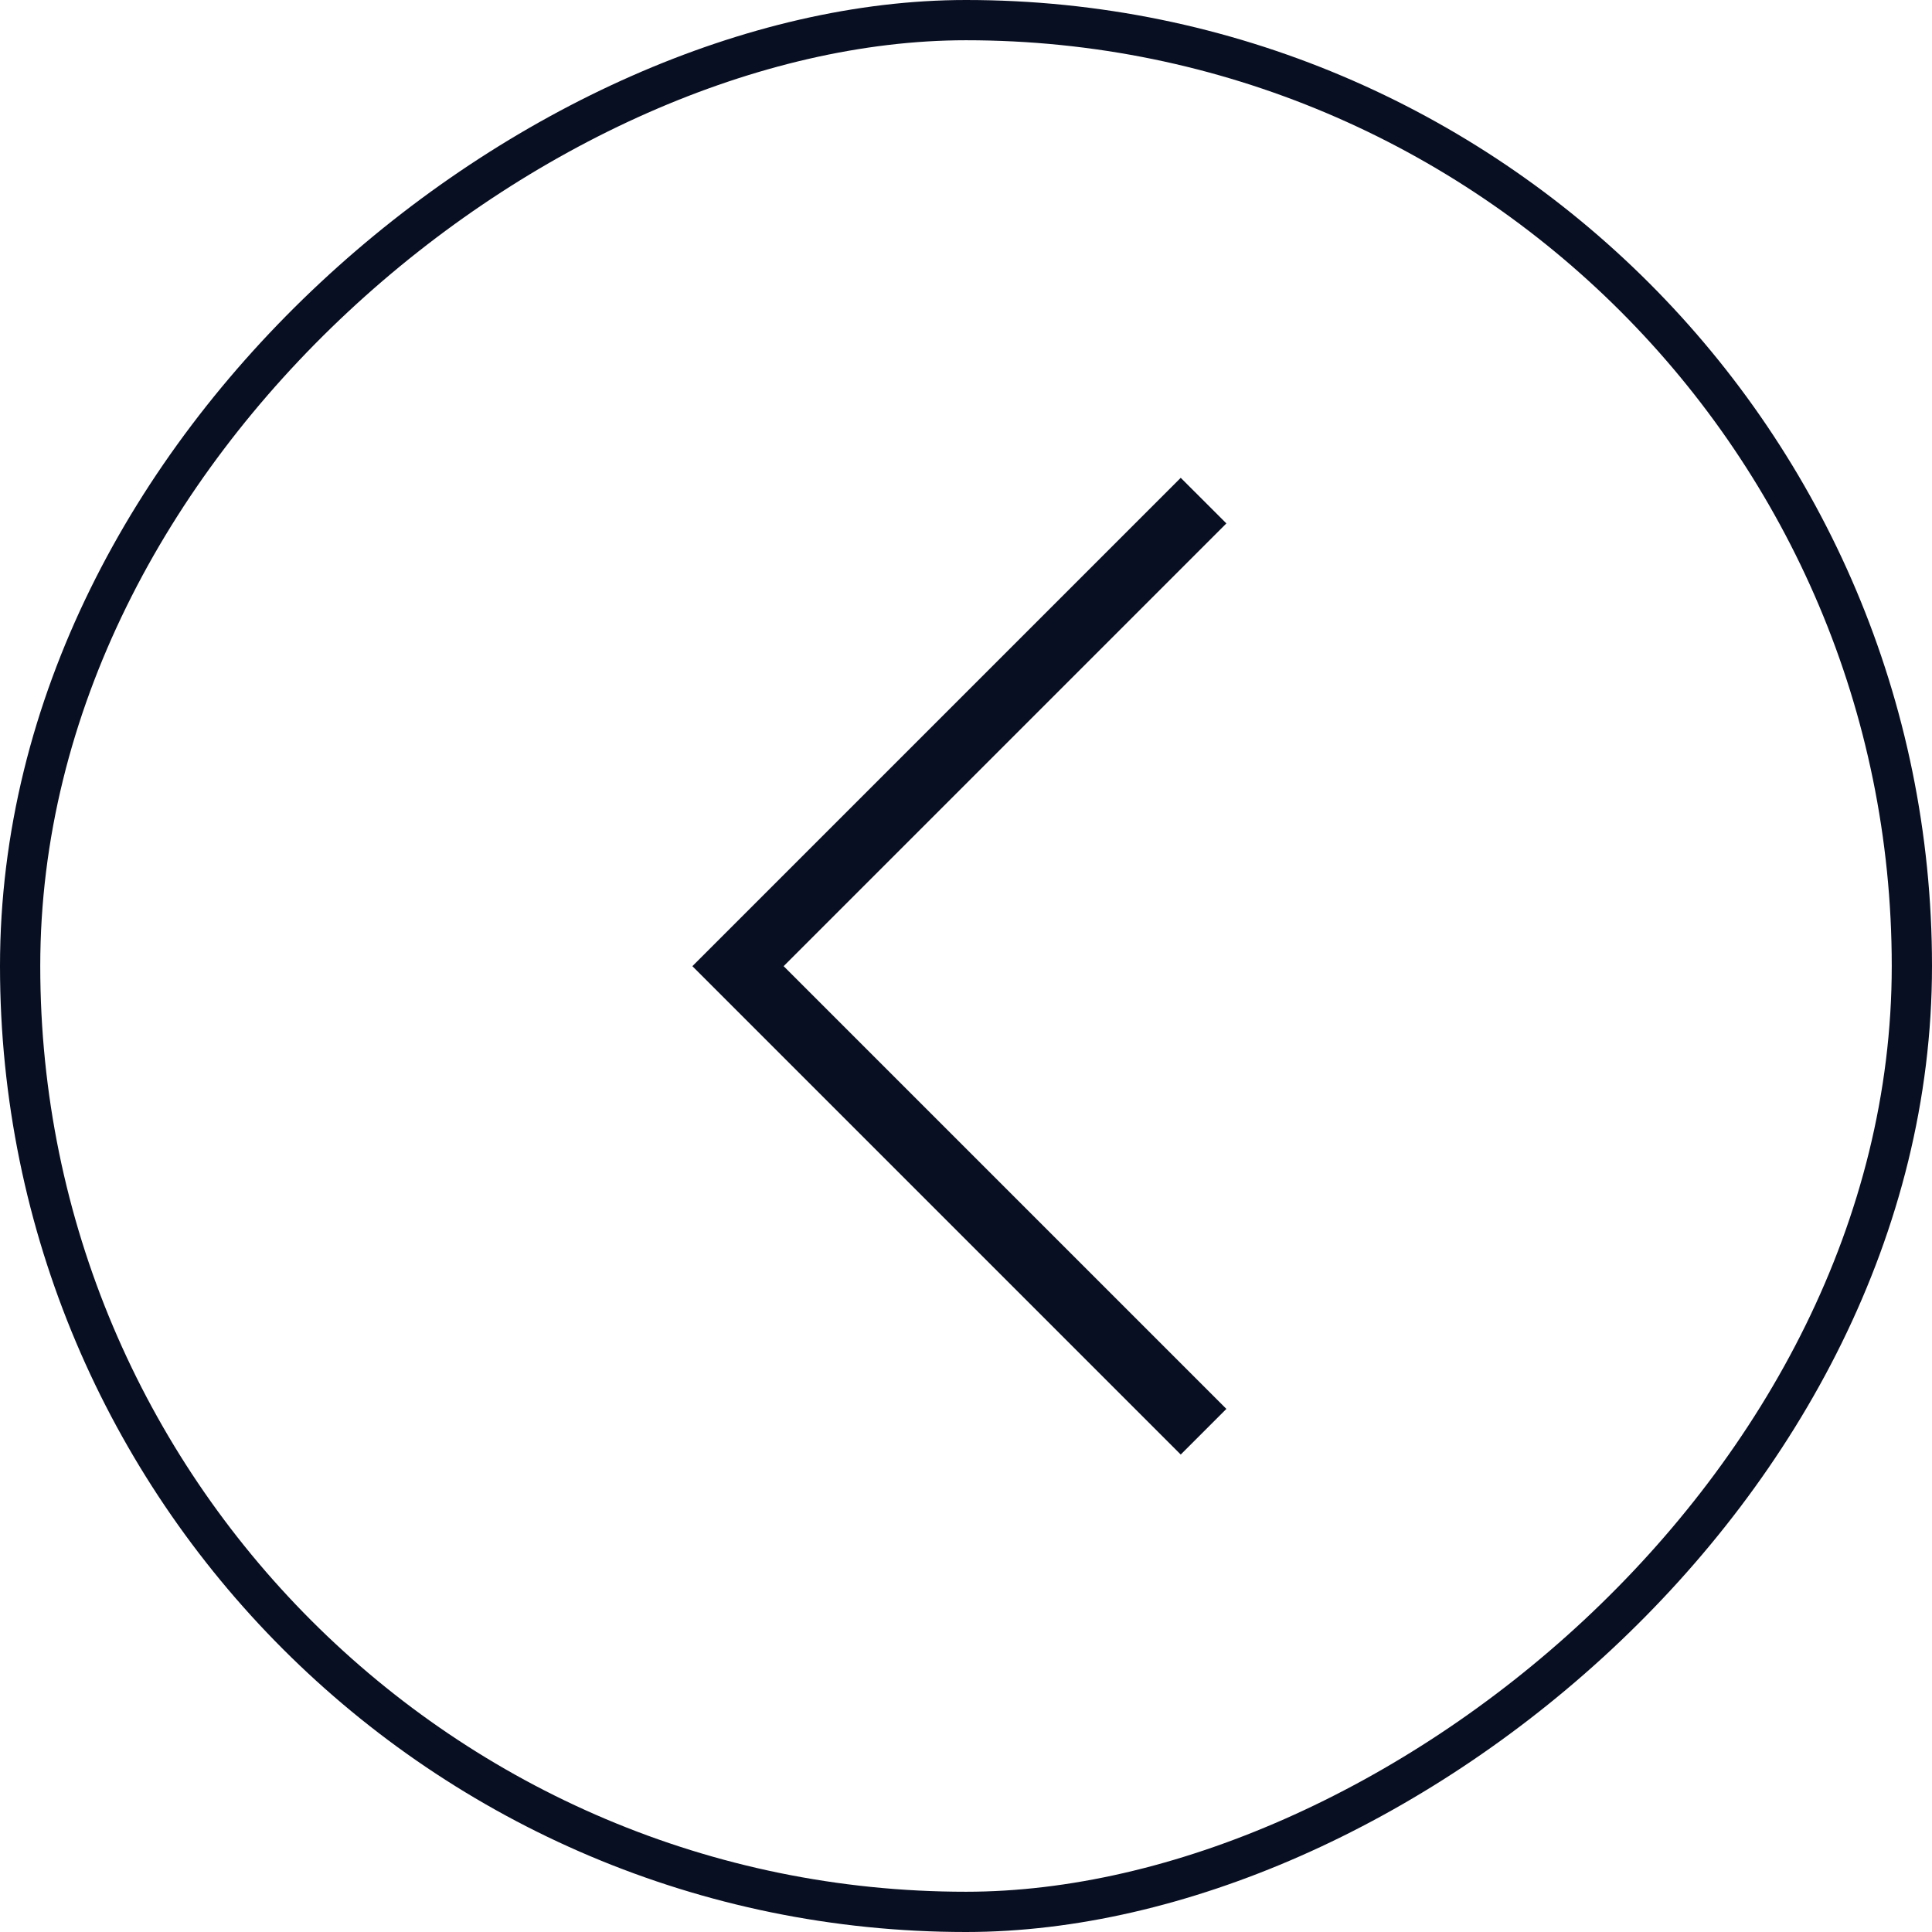
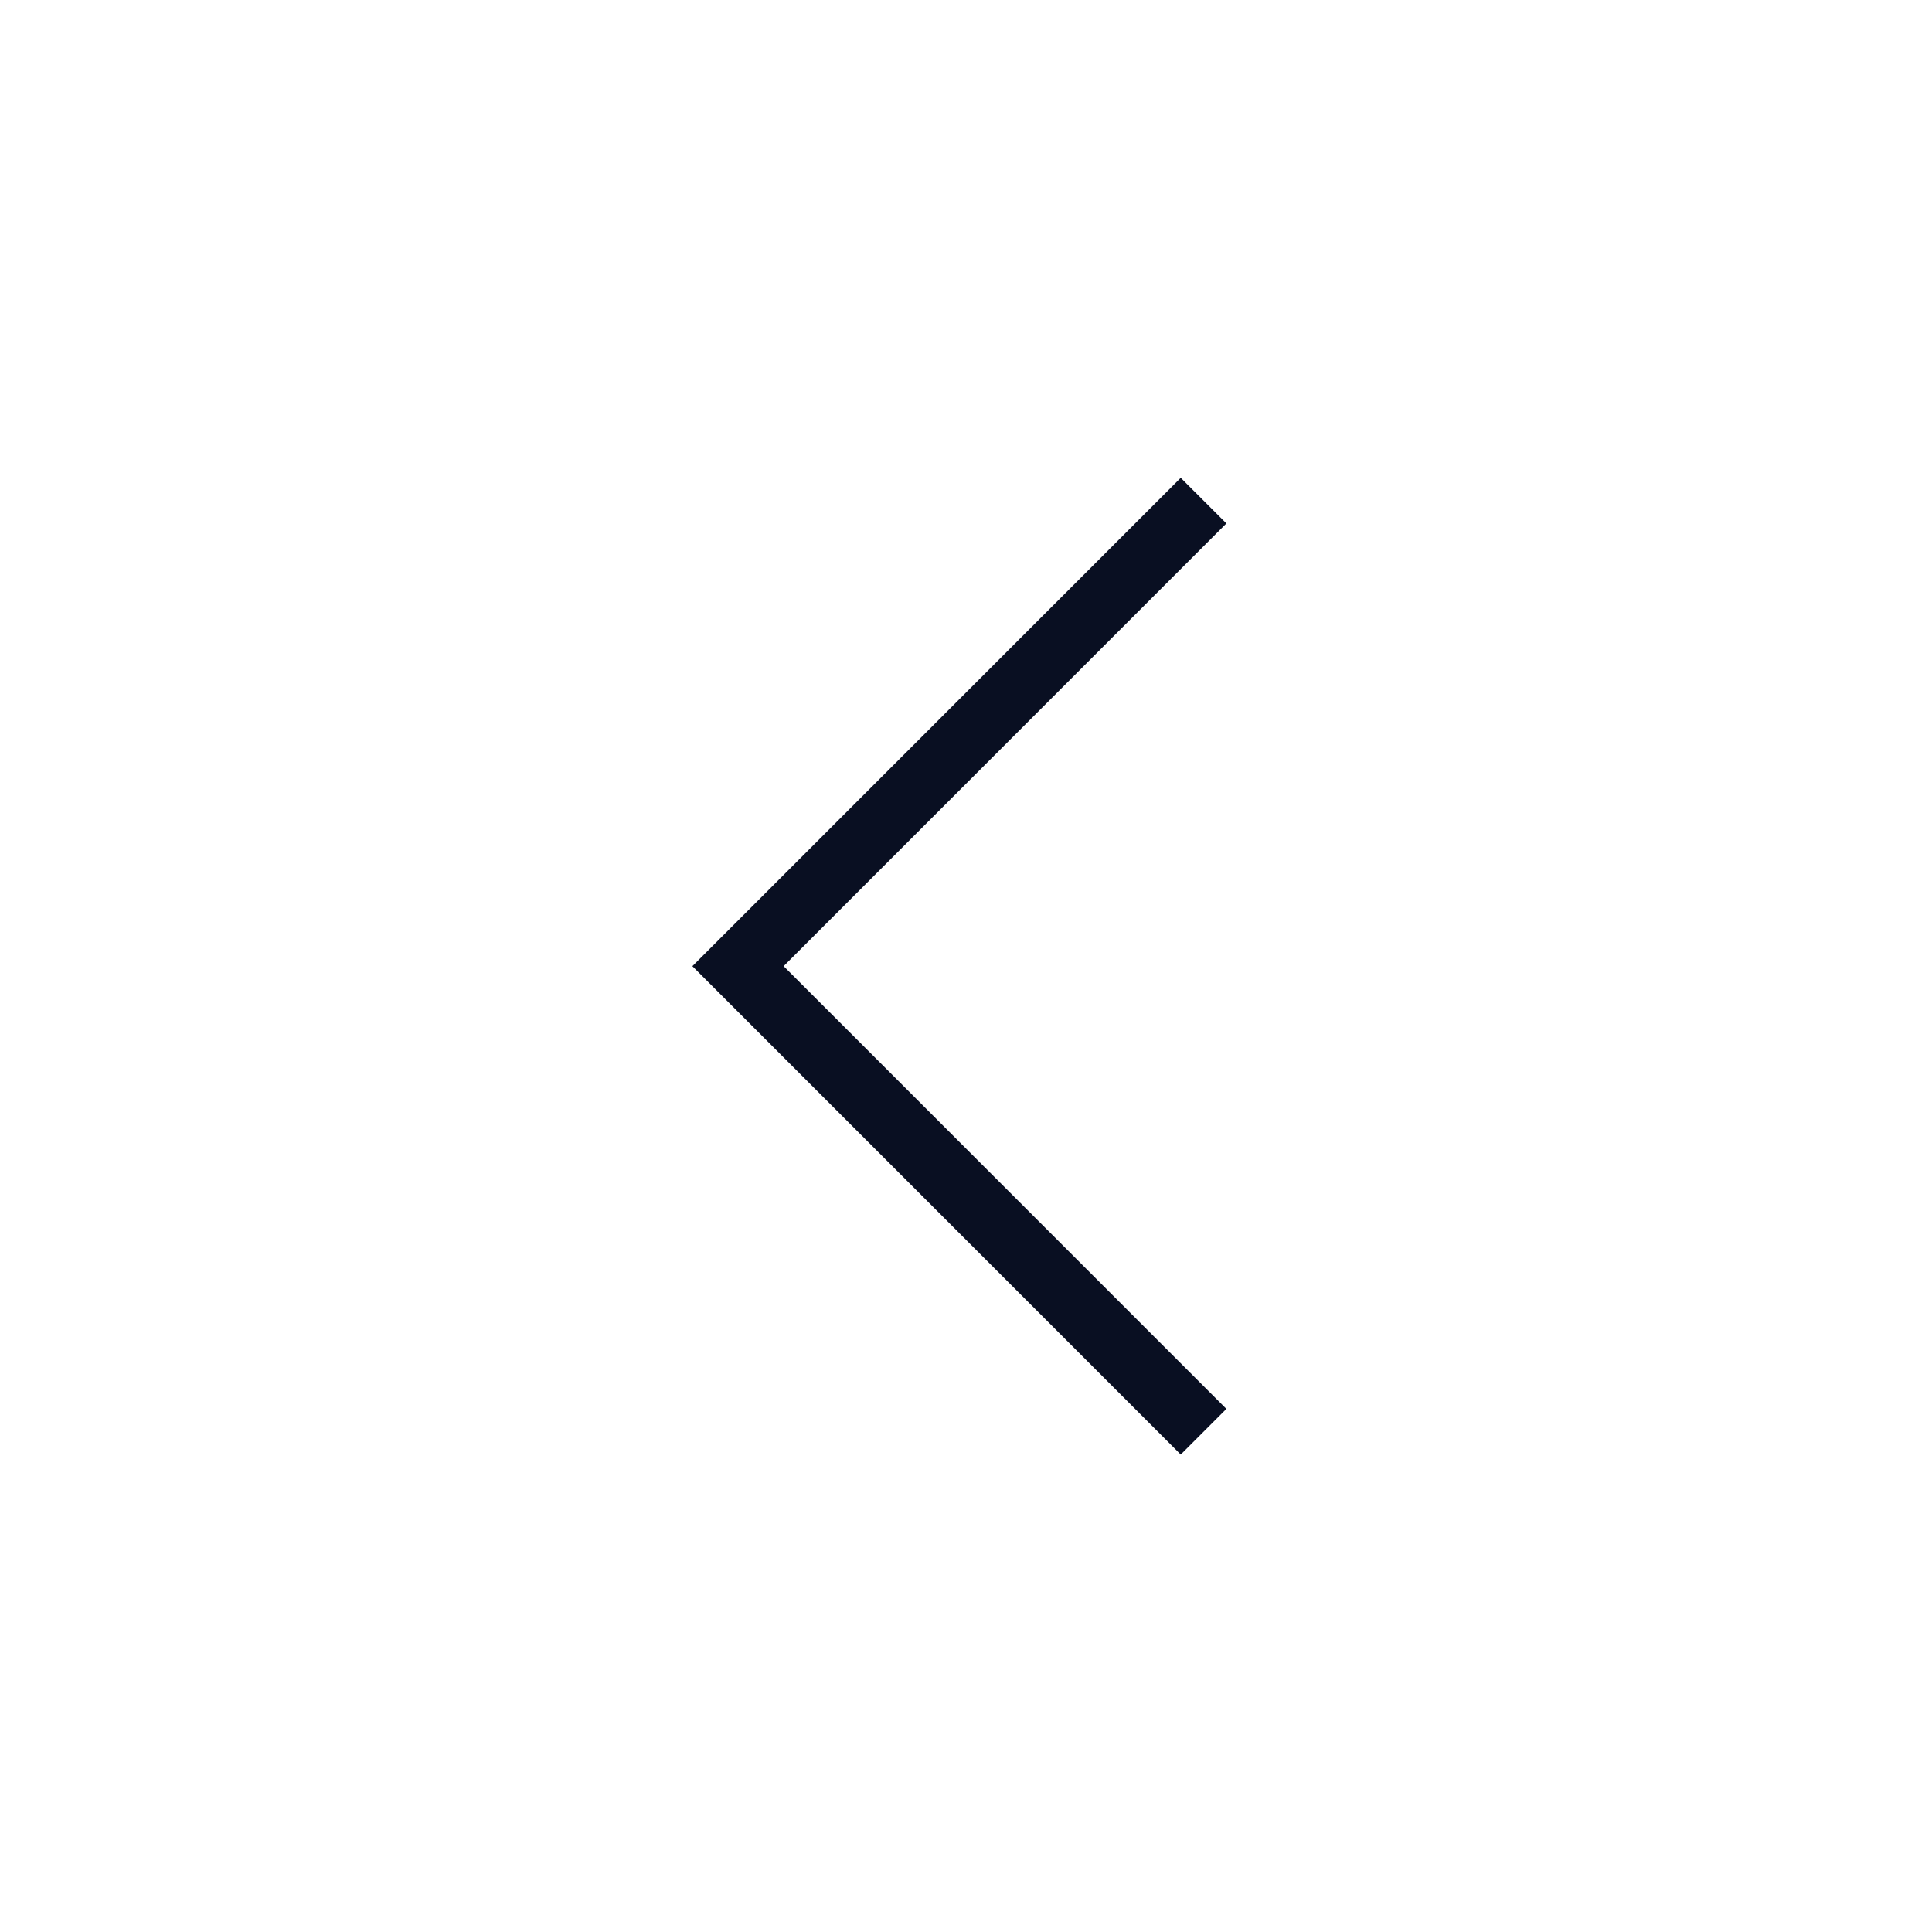
<svg xmlns="http://www.w3.org/2000/svg" width="48" height="48" viewBox="0 0 48 48" fill="none">
-   <rect x="47.5" y="0.5" width="47" height="47" rx="23.5" transform="rotate(90 47.5 0.5)" stroke="#090F22" />
  <mask id="mask0_15_490" style="mask-type:alpha" maskUnits="userSpaceOnUse" x="8" y="8" width="32" height="32">
    <rect x="40" y="40" width="32" height="32" transform="rotate(-180 40 40)" fill="#D9D9D9" />
  </mask>
  <g mask="url(#mask0_15_490)">
-     <path d="M29.335 11.871L30.469 13.004L19.469 24.004L30.469 35.004L29.335 36.138L17.202 24.004L29.335 11.871Z" fill="#090F22" />
+     <path d="M29.335 11.871L30.469 13.004L19.469 24.004L30.469 35.004L29.335 36.138L17.202 24.004Z" fill="#090F22" />
  </g>
</svg>